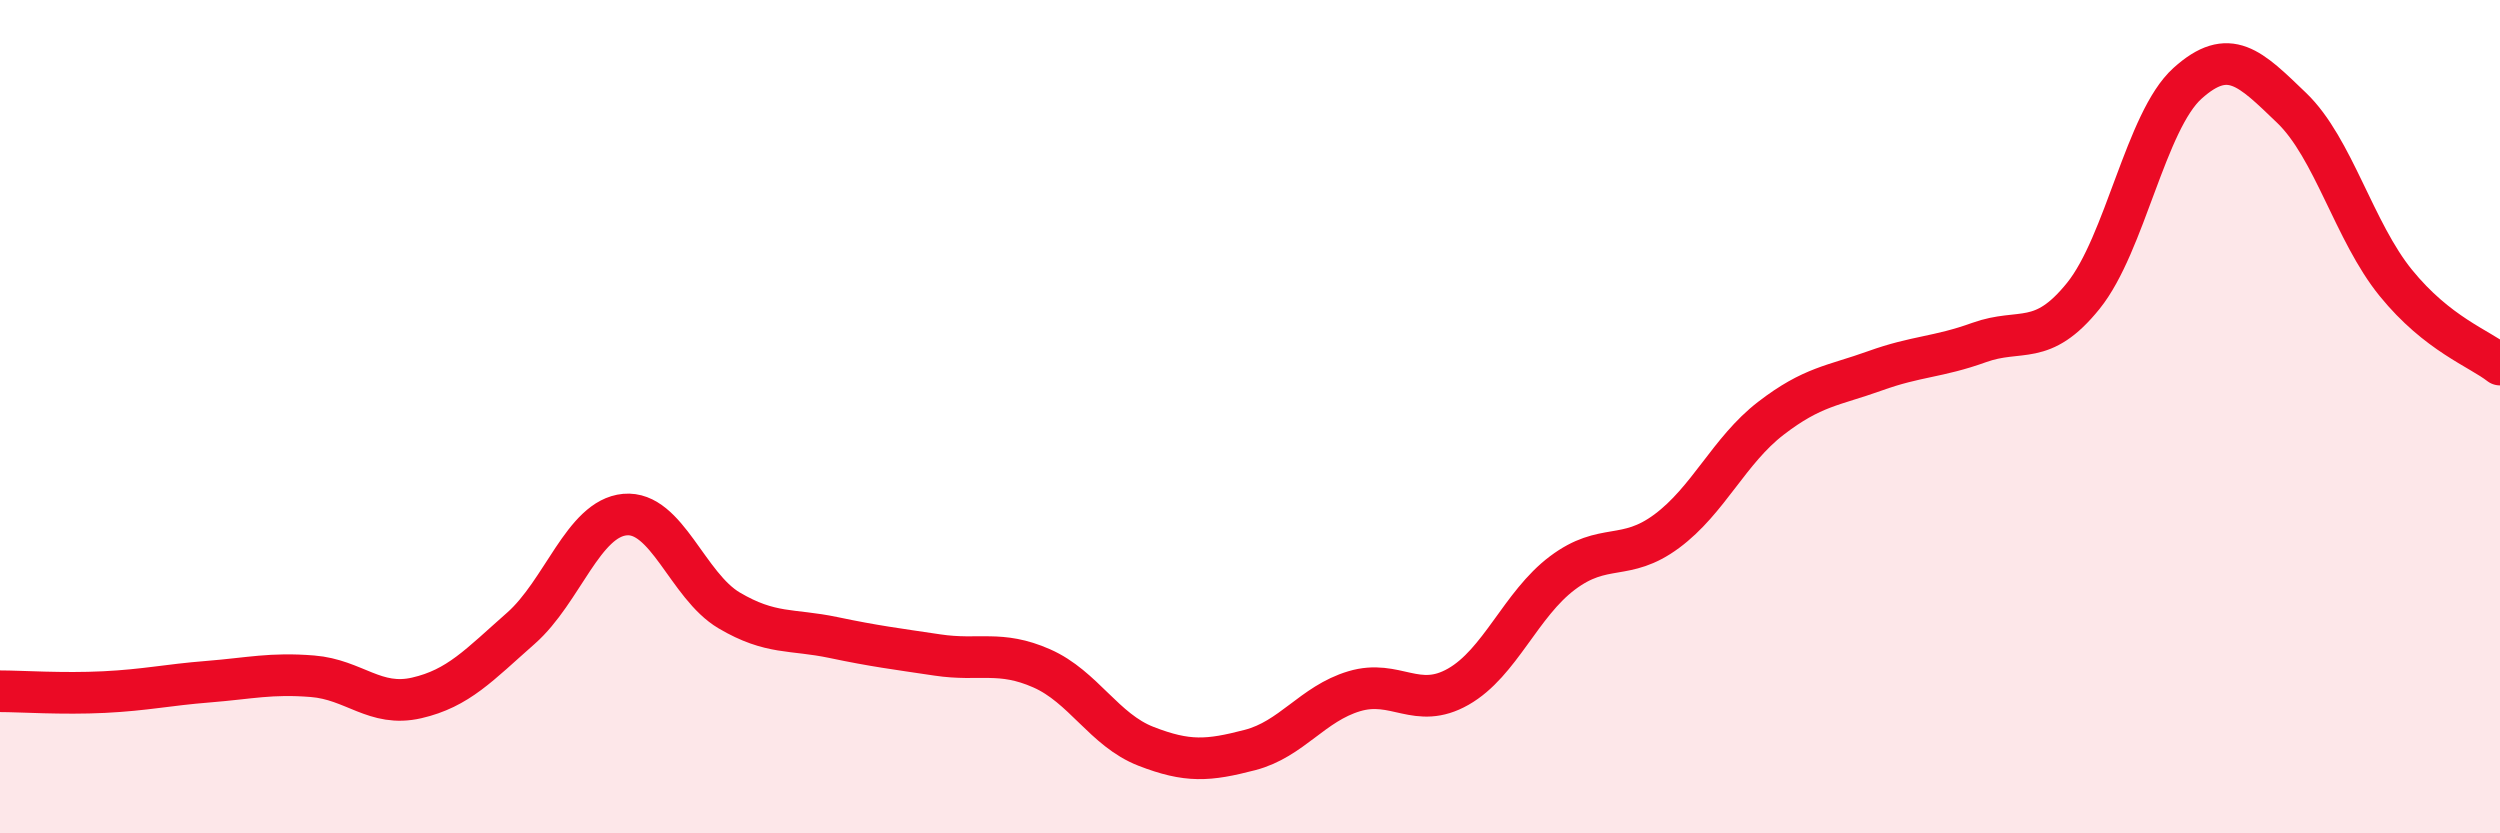
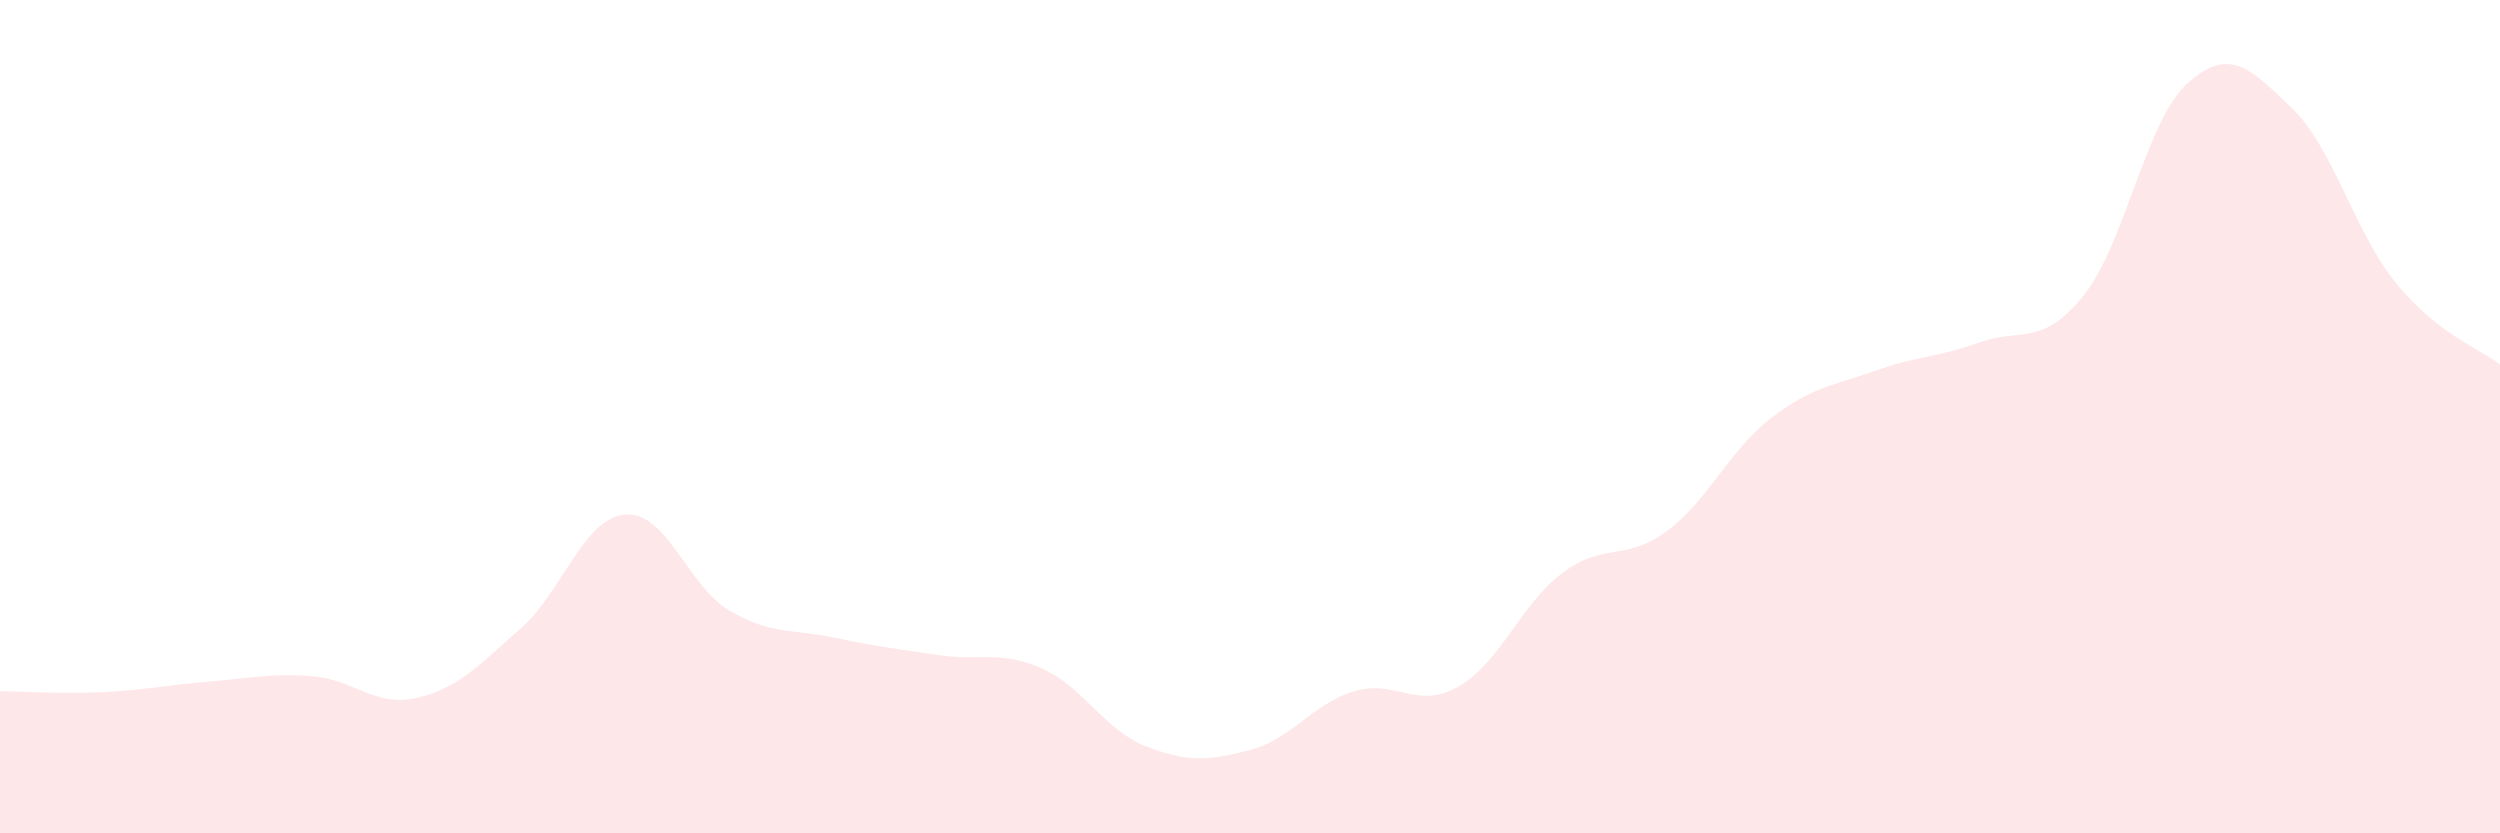
<svg xmlns="http://www.w3.org/2000/svg" width="60" height="20" viewBox="0 0 60 20">
  <path d="M 0,16.59 C 0.5,16.59 1.5,16.66 2.5,16.61 C 3.5,16.56 4,16.44 5,16.36 C 6,16.28 6.5,16.15 7.5,16.23 C 8.5,16.31 9,16.98 10,16.75 C 11,16.52 11.5,15.96 12.5,15.08 C 13.5,14.2 14,12.44 15,12.35 C 16,12.26 16.5,14.06 17.5,14.65 C 18.5,15.24 19,15.09 20,15.3 C 21,15.51 21.5,15.57 22.5,15.72 C 23.5,15.87 24,15.6 25,16.04 C 26,16.48 26.5,17.52 27.5,17.91 C 28.5,18.3 29,18.26 30,18 C 31,17.74 31.5,16.89 32.5,16.59 C 33.5,16.29 34,17.05 35,16.48 C 36,15.91 36.5,14.5 37.5,13.75 C 38.5,13 39,13.49 40,12.75 C 41,12.01 41.5,10.81 42.5,10.04 C 43.5,9.27 44,9.26 45,8.9 C 46,8.54 46.5,8.58 47.5,8.22 C 48.5,7.86 49,8.34 50,7.1 C 51,5.86 51.5,2.9 52.5,2 C 53.5,1.1 54,1.63 55,2.59 C 56,3.55 56.5,5.56 57.5,6.79 C 58.5,8.02 59.5,8.36 60,8.75L60 20L0 20Z" fill="#EB0A25" opacity="0.1" stroke-linecap="round" stroke-linejoin="round" />
-   <path d="M 0,16.59 C 0.5,16.59 1.5,16.66 2.5,16.61 C 3.5,16.56 4,16.44 5,16.36 C 6,16.28 6.5,16.15 7.5,16.23 C 8.5,16.31 9,16.98 10,16.75 C 11,16.52 11.5,15.96 12.5,15.08 C 13.5,14.2 14,12.44 15,12.35 C 16,12.26 16.5,14.06 17.5,14.65 C 18.5,15.24 19,15.09 20,15.3 C 21,15.51 21.5,15.57 22.5,15.72 C 23.5,15.87 24,15.6 25,16.04 C 26,16.48 26.5,17.52 27.5,17.91 C 28.5,18.3 29,18.26 30,18 C 31,17.74 31.5,16.89 32.5,16.59 C 33.5,16.29 34,17.05 35,16.48 C 36,15.91 36.5,14.5 37.5,13.75 C 38.5,13 39,13.49 40,12.75 C 41,12.01 41.5,10.81 42.5,10.04 C 43.5,9.27 44,9.26 45,8.9 C 46,8.54 46.5,8.58 47.5,8.22 C 48.5,7.86 49,8.34 50,7.1 C 51,5.86 51.5,2.9 52.5,2 C 53.5,1.1 54,1.63 55,2.59 C 56,3.55 56.5,5.56 57.5,6.79 C 58.5,8.02 59.5,8.36 60,8.75" stroke="#EB0A25" stroke-width="1" fill="none" stroke-linecap="round" stroke-linejoin="round" />
</svg>